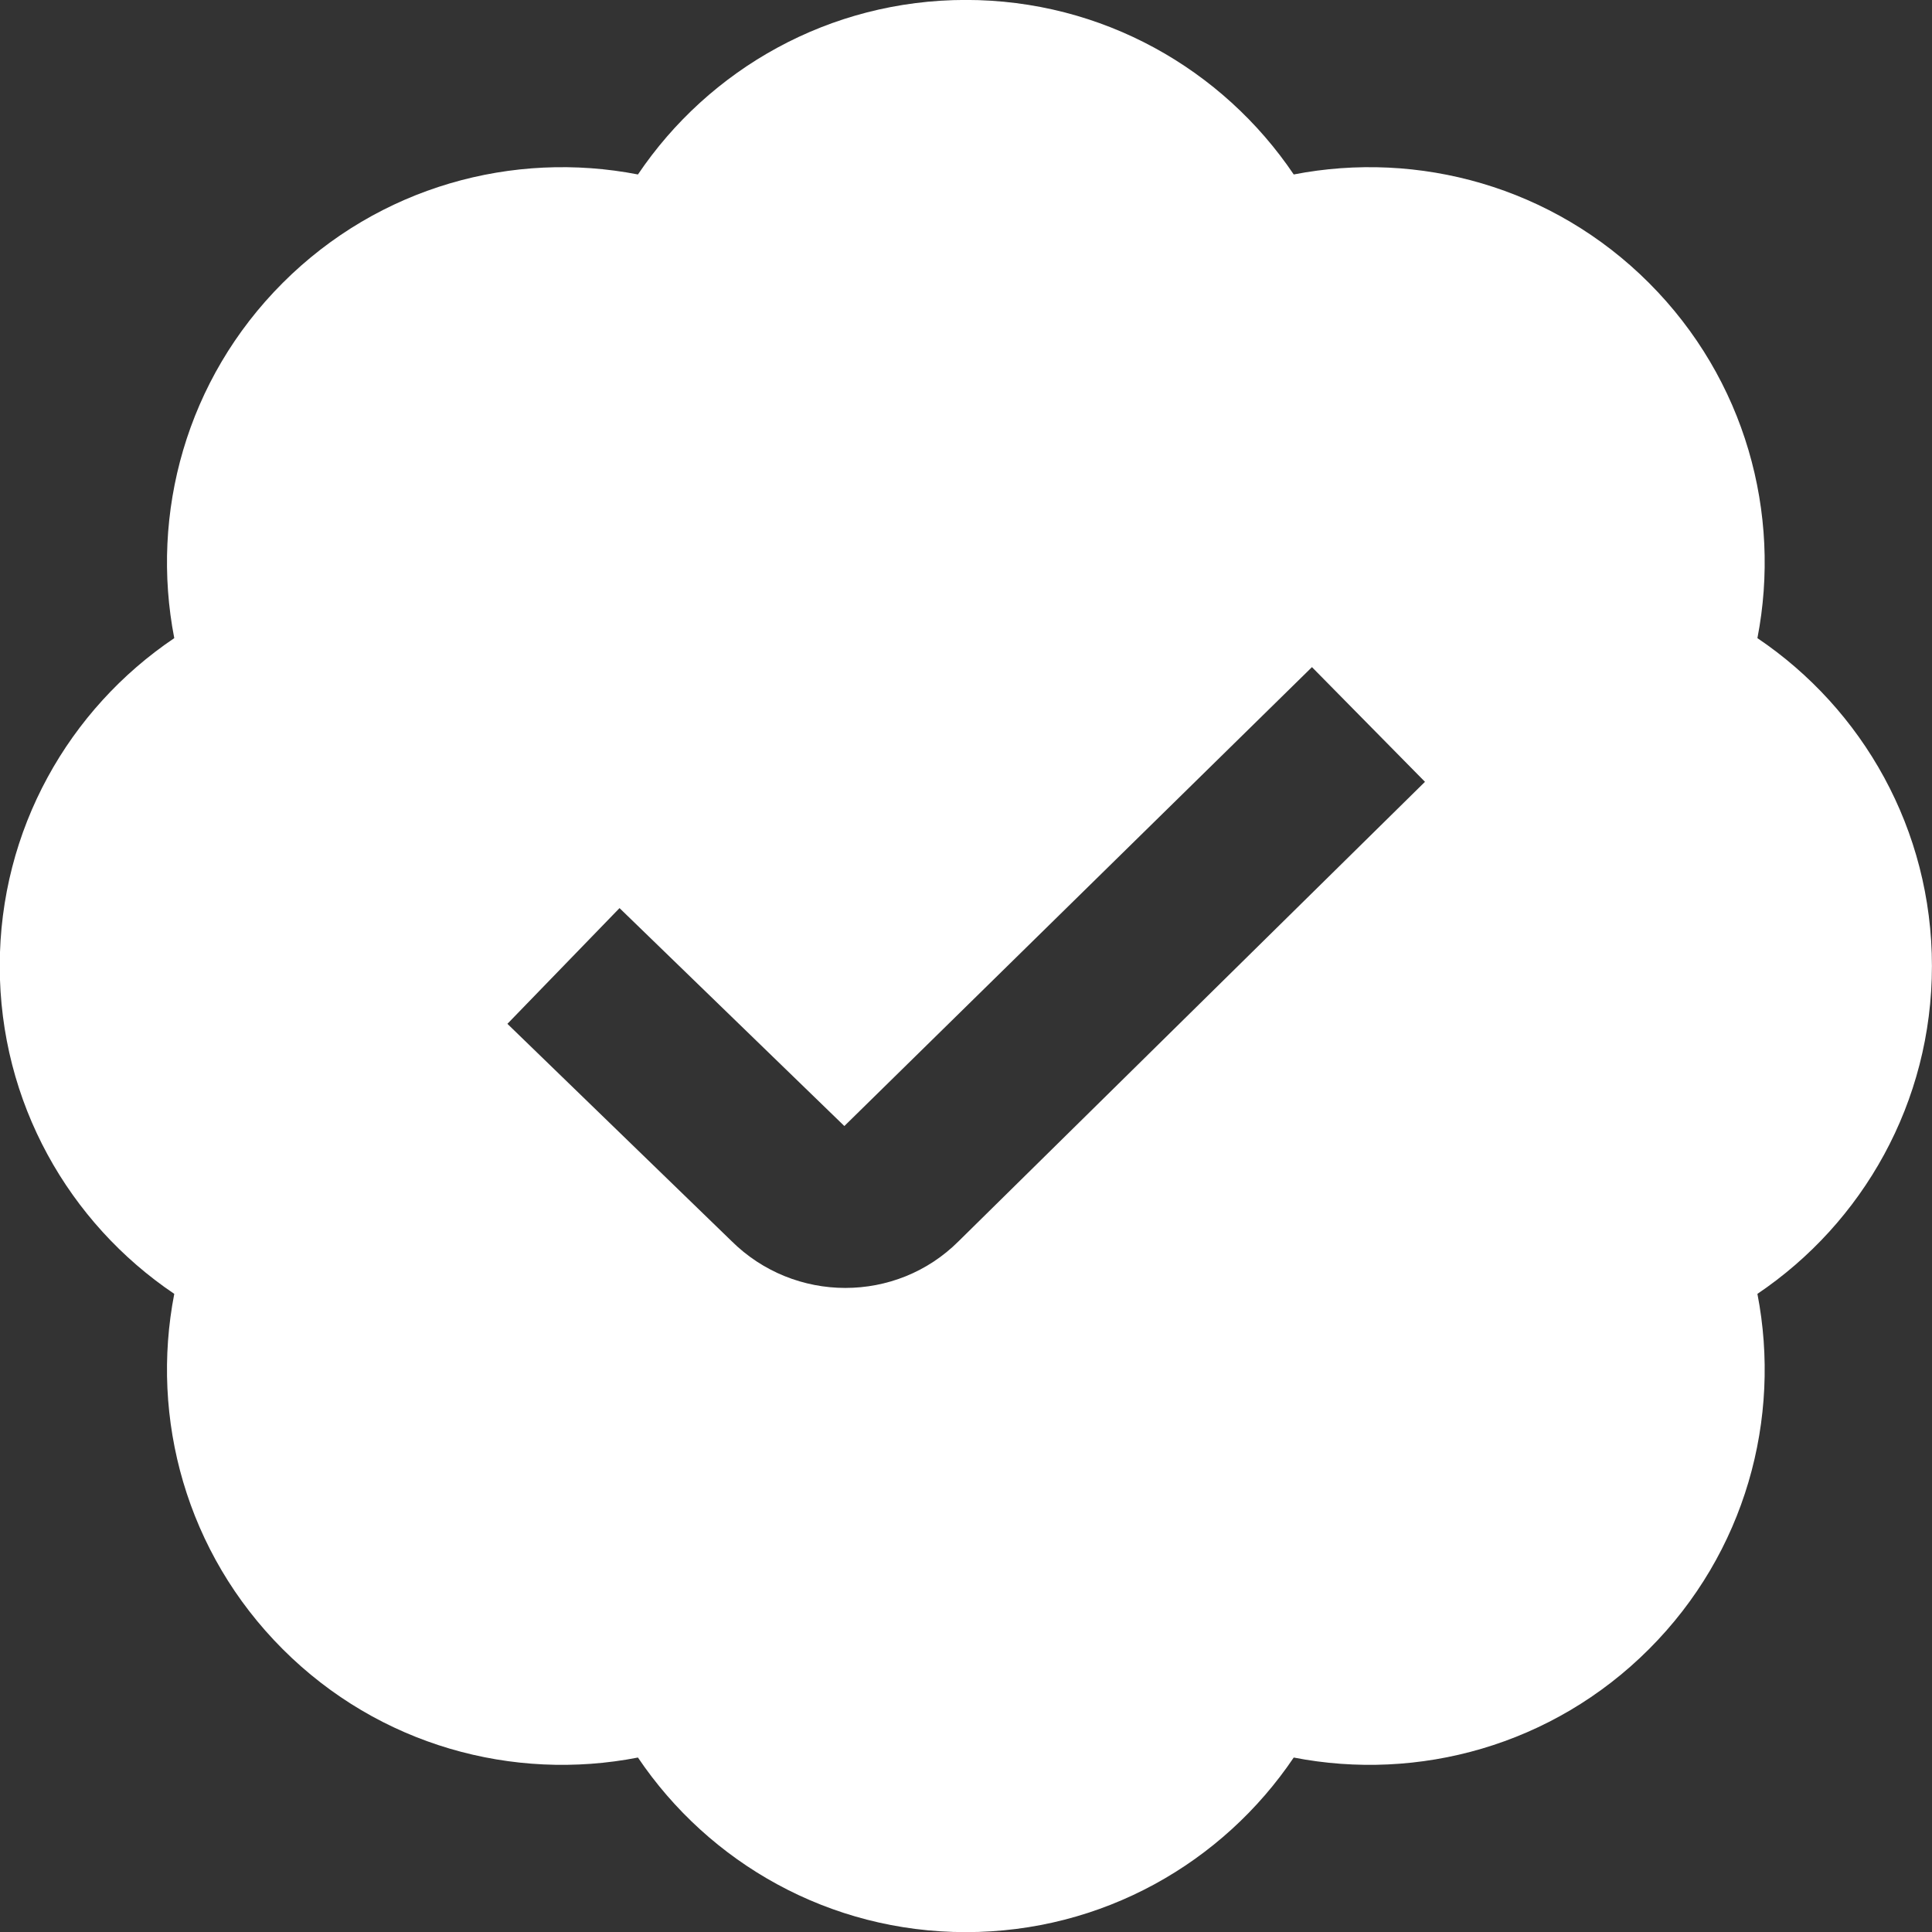
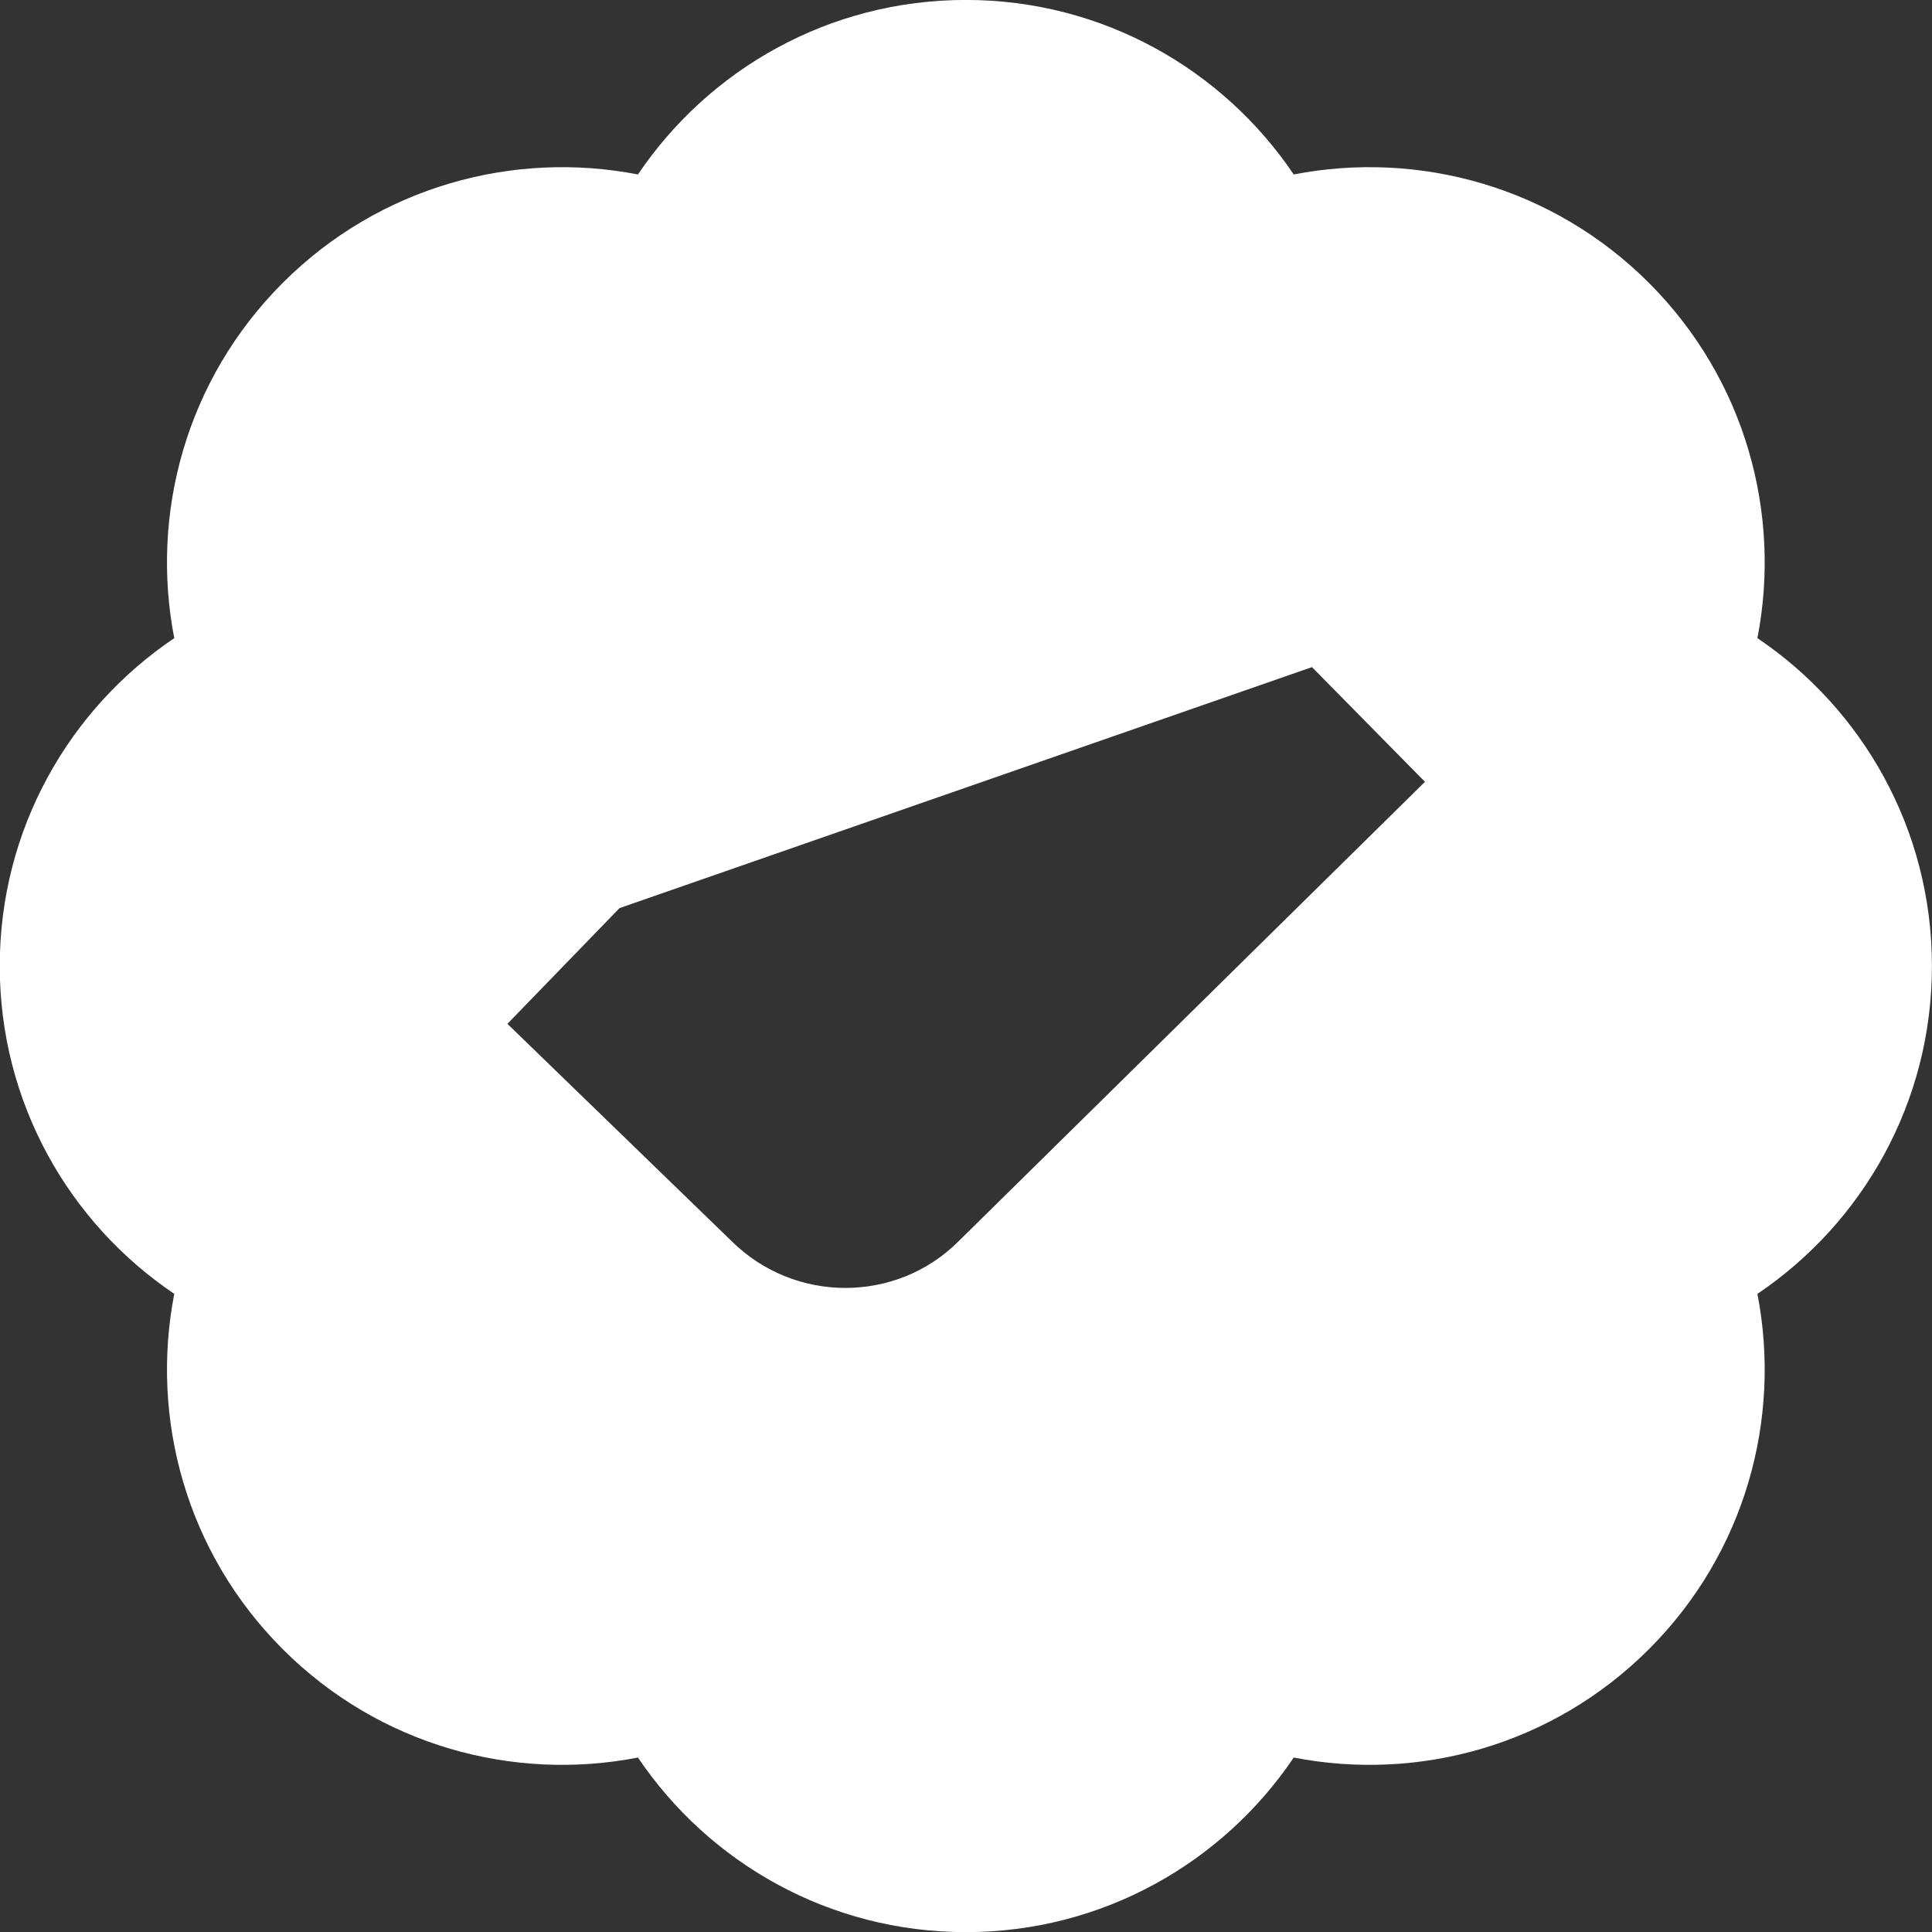
<svg xmlns="http://www.w3.org/2000/svg" width="30" height="30" viewBox="0 0 30 30" fill="none">
  <rect x="0" y="0" width="30" height="30" fill="#333333" stroke="none" />
-   <path d="M29.999 15C29.999 12.88 28.924 11.011 27.289 9.909C27.665 7.974 27.104 5.893 25.605 4.393C24.106 2.894 22.025 2.333 20.089 2.709C18.986 1.074 17.117 -0.001 14.997 -0.001C12.877 -0.001 11.009 1.074 9.906 2.709C7.971 2.333 5.889 2.894 4.39 4.393C2.891 5.892 2.33 7.973 2.706 9.909C1.071 11.011 -0.004 12.88 -0.004 15C-0.004 17.12 1.071 18.989 2.706 20.091C2.33 22.026 2.891 24.109 4.39 25.608C5.889 27.107 7.97 27.668 9.906 27.291C11.009 28.927 12.877 30.002 14.997 30.002C17.117 30.002 18.986 28.927 20.089 27.291C22.024 27.668 24.106 27.107 25.605 25.608C27.104 24.109 27.665 22.028 27.289 20.091C28.924 18.989 29.999 17.12 29.999 15ZM14.885 19.274C14.401 19.758 13.765 19.999 13.126 19.999C12.487 19.999 11.845 19.755 11.356 19.268L7.879 15.898L9.62 14.101L13.111 17.485L20.372 10.359L22.127 12.14L14.885 19.274Z" fill="white" />
+   <path d="M29.999 15C29.999 12.88 28.924 11.011 27.289 9.909C27.665 7.974 27.104 5.893 25.605 4.393C24.106 2.894 22.025 2.333 20.089 2.709C18.986 1.074 17.117 -0.001 14.997 -0.001C12.877 -0.001 11.009 1.074 9.906 2.709C7.971 2.333 5.889 2.894 4.39 4.393C2.891 5.892 2.33 7.973 2.706 9.909C1.071 11.011 -0.004 12.88 -0.004 15C-0.004 17.12 1.071 18.989 2.706 20.091C2.33 22.026 2.891 24.109 4.39 25.608C5.889 27.107 7.97 27.668 9.906 27.291C11.009 28.927 12.877 30.002 14.997 30.002C17.117 30.002 18.986 28.927 20.089 27.291C22.024 27.668 24.106 27.107 25.605 25.608C27.104 24.109 27.665 22.028 27.289 20.091C28.924 18.989 29.999 17.12 29.999 15ZM14.885 19.274C14.401 19.758 13.765 19.999 13.126 19.999C12.487 19.999 11.845 19.755 11.356 19.268L7.879 15.898L9.62 14.101L20.372 10.359L22.127 12.14L14.885 19.274Z" fill="white" />
</svg>